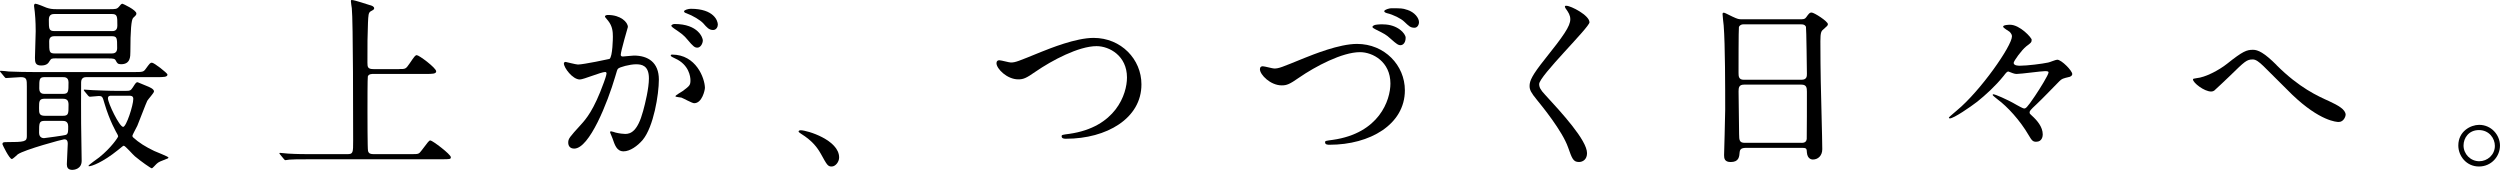
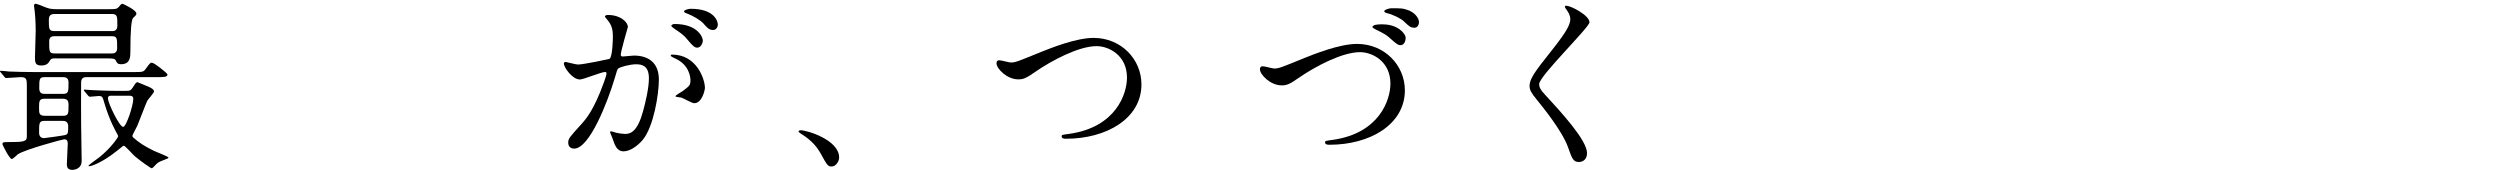
<svg xmlns="http://www.w3.org/2000/svg" id="_レイヤー_2" data-name="レイヤー 2" viewBox="0 0 1010 68.62">
  <defs>
    <style>
      .cls-1 {
        isolation: isolate;
      }

      .cls-2 {
        mix-blend-mode: multiply;
      }
    </style>
  </defs>
  <g id="_レイヤー_1-2" data-name="レイヤー 1">
    <g class="cls-1">
      <g id="_レイヤー_1-3" data-name=" レイヤー 1">
        <g class="cls-2">
          <g>
            <path d="M.3,29.26c-.3-.3-.3-.37-.3-.45,0-.15.07-.22.23-.22.53,0,2.88.22,3.33.3,3.72.15,6.83.22,10.39.22h40.06c3.57,0,3.95,0,4.86-1.29,1.6-2.2,1.82-2.5,2.5-2.5.91,0,6.29,4.25,6.29,4.78,0,1.06-1.6,1.06-4.1,1.06h-28.59c-.61,0-2.2,0-2.2,2.12,0,2.66-.07,14.26,0,16.61,0,2.35.22,12.9.22,15.1,0,3.41-3.26,3.64-3.72,3.64-1.82,0-2.27-.99-2.27-2.27s.37-7.05.37-8.27c0-1.51-.61-1.82-1.44-1.82-.61,0-16.01,4.17-18.74,6.07-.37.3-1.97,1.9-2.42,1.9-.99,0-3.79-5.77-3.79-5.99,0-.84.68-.84,1.67-.84,7.28,0,8.19-.22,8.19-2.35v-20.18c0-2.66,0-3.72-2.42-3.72-.91,0-5.31.37-5.99.37-.3,0-.37-.22-.69-.53l-1.44-1.75h0ZM22.84,23.57c-2.05,0-2.12.08-2.74.99-.53.91-1.14,1.9-3.48,1.9s-2.5-1.29-2.5-3.11c0-1.51.3-9.03.3-10.7,0-4.25-.3-7.21-.37-7.82,0-.37-.3-2.05-.3-2.42,0-.3.07-.91.54-.91.69,0,3.72,1.29,4.47,1.6,1.36.45,2.2.61,4.17.61h20.79c3.11,0,3.49,0,4.4-1.06.61-.76.91-1.14,1.36-1.14.15,0,5.62,2.5,5.62,3.95,0,.54-.22.76-1.29,1.75-.76.66-1.14,5.21-1.14,13.66,0,2.05,0,5.08-3.79,5.08-1.36,0-1.6-.53-2.12-1.51-.37-.76-1.06-.84-3.11-.84h-20.8ZM18.13,39.88c-2.35,0-2.35.99-2.35,3.79,0,1.97,0,3.11,2.35,3.11h7.21c2.35,0,2.35-.76,2.35-4.47,0-1.82-.69-2.42-2.35-2.42,0,0-7.21,0-7.21,0ZM18.06,48.83c-2.27,0-2.27.84-2.27,4.78,0,2.05,1.51,2.2,1.97,2.2.07,0,8.34-1.06,8.95-1.36.84-.45.84-1.36.84-3.41,0-2.2-1.6-2.2-2.27-2.2h-7.21ZM17.98,31.16c-2.12,0-2.12.91-2.12,4.56,0,2.2,1.51,2.2,2.12,2.2h7.5c2.2,0,2.2-.91,2.2-4.63,0-2.12-1.51-2.12-2.2-2.12h-7.5ZM45.14,12.57c.76,0,2.27,0,2.27-2.2,0-3.8,0-4.71-2.27-4.71h-23.06c-.76,0-2.35,0-2.35,2.27,0,3.8,0,4.63,2.35,4.63h23.06ZM44.98,21.6c.76,0,2.35,0,2.35-2.12,0-4.25,0-4.86-2.35-4.86h-22.76c-.84,0-2.35,0-2.35,2.05,0,4.32,0,4.93,2.35,4.93,0,0,22.76,0,22.76,0ZM51.05,36.7c1.21,0,1.75,0,2.59-1.36,1.21-1.9,1.36-2.12,1.97-2.12.07,0,2.42.99,3.65,1.51,1.14.45,2.96,1.21,2.96,2.2,0,.61-2.35,3.11-2.73,3.8-.54,1.06-3.33,8.49-4.02,10.09-.3.61-1.97,3.72-1.97,3.95,0,.3,0,.45.23.69,2.27,2.12,5.23,3.95,8.57,5.53.91.45,5.77,2.27,5.77,2.66,0,.3-.68.54-.76.54-2.35.91-3.26,1.21-4.1,2.05-.3.22-1.51,1.75-1.9,1.75s-4.4-2.81-6.83-4.86c-.76-.61-3.87-4.25-4.47-4.25-.22,0-.45.15-2.27,1.67-6.37,5.16-10.77,6.6-11.69,6.6-.15,0-.3,0-.3-.15,0-.37,3.65-2.88,4.32-3.41,4.78-3.8,7.66-8.12,7.66-8.49,0-.22-.15-.53-.3-.84-.38-.69-3.11-5.31-5.23-12.51-.76-2.66-.84-2.96-2.35-2.96-.54,0-2.96.3-3.57.3-.22,0-.37-.15-.69-.45l-1.44-1.75c-.2-.26-.3-.43-.3-.54,0-.15.15-.15.22-.15.54,0,2.81.22,3.34.22,2.2.07,6.14.3,10.46.3,0,0,3.18,0,3.18,0ZM44.9,38.67c-.45,0-1.29,0-1.29,1.06,0,1.9,4.63,11.53,6.14,11.53,1.29,0,4.1-8.73,4.1-11.3,0-1.29-.99-1.29-1.75-1.29h-7.21.01Z" />
-             <path d="M161.19,27.9c2.66,0,2.73,0,4.25-2.2,2.12-3.11,2.35-3.41,2.96-3.41.91,0,7.82,5.16,7.82,6.52,0,1.06-1.6,1.06-4.1,1.06h-21.24c-.69,0-1.9,0-2.27.99-.15.54-.15,10.7-.15,14.04,0,1.75,0,15.02.22,16.08.3,1.14,1.14,1.29,2.27,1.29h15.32c2.66,0,2.96,0,3.95-1.36,2.81-3.72,3.11-4.17,3.65-4.17.84,0,8.27,5.62,8.27,6.76,0,.84-.38.84-3.87.84h-51.81c-6.6,0-8.8.07-9.55.15-.22,0-1.36.22-1.6.22-.3,0-.37-.22-.69-.53l-1.44-1.75c-.15-.22-.3-.37-.3-.45,0-.15.07-.22.23-.22.53,0,2.88.3,3.33.3,3.72.22,6.83.22,10.39.22h13.42c2.42,0,2.42-.53,2.42-5.53,0-7.5,0-48.55-.54-53.4-.07-.45-.37-2.42-.37-2.81,0-.22,0-.54.3-.54,1.21,0,6.22,1.75,7.28,2.05.69.15,1.82.53,1.82,1.29,0,.45-.23.61-1.36,1.21-.99.54-.99,1.67-1.14,4.63-.22,6.22-.22,7.5-.22,16.16,0,1.75.15,2.58,2.42,2.58h10.31v-.02Z" />
            <path d="M227.8,25.62c0-.3.3-.61.68-.61.23,0,4.17,1.06,5.01,1.06,2.2,0,12.59-2.2,12.75-2.27,1.29-.91,1.36-8.57,1.36-8.95,0-1.97-.15-4.25-1.9-6.44-1.14-1.36-1.29-1.51-1.29-1.75,0-.54.91-.61,1.21-.61,5.08,0,8.04,2.88,8.04,4.86,0,.07-2.88,9.79-2.88,11.23,0,.45.3.69.84.69.38,0,3.87-.38,4.47-.38,5.69,0,10.09,2.73,10.09,9.71,0,5.99-2.12,19.04-6.52,24.35-2.12,2.5-5.16,4.63-7.74,4.63-2.81,0-3.57-2.66-4.47-5.23-.15-.53-.99-2.27-.99-2.5s.15-.37.37-.37c.3,0,1.67.45,1.9.53,1.6.38,3.11.54,3.87.54,2.2,0,5.01-1.06,7.21-9.25.84-3.03,2.35-9.18,2.35-13.2,0-5.31-3.03-5.69-5.23-5.69-2.42,0-6.76,1.14-7.28,1.82-.3.37-.38.68-1.14,3.26-3.03,10.31-10.39,28.98-16.53,28.98-1.67,0-2.42-1.06-2.42-2.42,0-1.6.53-2.2,5.08-7.2,2.05-2.27,5.23-5.77,9.33-17.15.3-.76,1.06-3.03,1.06-3.57,0-.22-.07-.61-.54-.61-1.67,0-8.73,3.03-10.24,3.03-2.96,0-6.44-4.78-6.44-6.44v-.02ZM280.45,41.7c-.84,0-4.32-1.97-5.16-2.27-.53-.15-2.42-.22-2.42-.54,0-.45,2.5-1.75,2.96-2.12,2.81-2.12,3.11-2.35,3.11-4.4,0-1.29-.54-6.22-6.14-8.73-.61-.3-1.82-.84-1.82-1.14,0-.45.3-.45.54-.45,9.71,0,13.2,9.55,13.27,13.42,0,.91-1.14,6.22-4.32,6.22h-.01ZM283.94,16.29c0,1.29-.91,2.96-2.2,2.96-1.06,0-1.67-.45-4.02-3.26-1.51-1.82-2.27-2.35-5.38-4.47-.38-.23-1.14-.84-1.14-1.14,0-.22.61-.69,1.29-.69,9.71,0,11.45,5.69,11.45,6.6h0ZM290.01,9.92c0,.91-.61,2.2-1.9,2.2-1.67,0-2.5-.99-4.02-2.73-1.21-1.29-4.25-3.11-6.75-4.02-.76-.22-.99-.54-.99-.76,0-.61,1.82-1.06,2.73-1.06,9.4,0,10.92,4.93,10.92,6.37h.01Z" />
            <path d="M336.05,67.27c-1.6,0-1.9-.53-4.4-5.08-1.51-2.66-3.48-5.31-7.97-8.12-.22-.15-1.06-.69-1.06-.91s.22-.54.84-.54c2.66,0,15.55,3.95,15.55,11,0,1.82-1.51,3.64-2.96,3.64h0Z" />
-             <path d="M402.58,25.55c0-.84.45-1.21,1.14-1.21.76,0,3.95.91,4.63.91,1.9,0,2.88-.45,12.21-4.25,3.64-1.44,14.03-5.69,21.24-5.69,11.15,0,19.34,8.65,19.34,18.74.07,13.81-14.11,22-30.42,22-.68,0-1.82,0-1.82-.99,0-.61.3-.61,3.11-.99,18.74-2.66,23.29-16.01,23.29-22.76,0-8.8-7.13-12.67-12.29-12.67-7.21,0-18.06,5.77-24.65,10.31-3.8,2.66-4.93,3.11-6.98,3.11-4.56,0-8.8-4.32-8.8-6.52h0Z" />
+             <path d="M402.58,25.55c0-.84.45-1.21,1.14-1.21.76,0,3.95.91,4.63.91,1.9,0,2.88-.45,12.21-4.25,3.64-1.44,14.03-5.69,21.24-5.69,11.15,0,19.34,8.65,19.34,18.74.07,13.81-14.11,22-30.42,22-.68,0-1.82,0-1.82-.99,0-.61.3-.61,3.11-.99,18.74-2.66,23.29-16.01,23.29-22.76,0-8.8-7.13-12.67-12.29-12.67-7.21,0-18.06,5.77-24.65,10.31-3.8,2.66-4.93,3.11-6.98,3.11-4.56,0-8.8-4.32-8.8-6.52h0" />
            <path d="M509.01,27.98c0-.84.45-1.21,1.14-1.21.76,0,3.95.91,4.63.91,1.9,0,2.88-.45,12.21-4.25,3.64-1.44,14.03-5.69,21.24-5.69,11.15,0,19.34,8.65,19.34,18.74,0,13.81-14.11,22-30.42,22-.68,0-1.82,0-1.82-.99,0-.61.3-.61,3.11-.99,18.74-2.66,23.29-16.01,23.29-22.76,0-8.8-7.13-12.67-12.29-12.67-7.21,0-18.06,5.77-24.65,10.31-3.8,2.66-4.93,3.11-6.98,3.11-4.56,0-8.8-4.32-8.8-6.52h0ZM558.78,9.85c5.84,0,9.1,3.72,9.1,5.38,0,1.97-.99,3.03-2.12,3.03-.76,0-1.29-.22-4.1-2.74-1.67-1.51-2.27-1.82-5.92-3.64-.45-.22-1.29-.69-1.29-.99s.53-.69,1.14-.84c1.21-.23,2.5-.23,3.18-.23v.02ZM568.41,3.93c3.18.99,4.86,3.41,4.86,5.01,0,1.14-.69,2.27-1.82,2.27-1.67,0-2.27-.69-4.1-2.42-1.29-1.29-4.47-2.88-7.06-3.48-.76-.22-1.06-.54-1.06-.76,0-.69,2.2-1.21,2.73-1.21,4.17,0,4.63,0,6.44.61h.01Z" />
            <path d="M632.82,2.33c1.82,0,9.33,3.87,9.33,6.68,0,2.05-20.33,21.69-20.33,24.96,0,1.29.61,2.42,2.27,4.17,6.76,7.36,17.07,18.51,17.07,23.74,0,2.5-1.67,3.57-3.26,3.57-2.35,0-2.81-1.44-4.4-5.92-2.35-6.68-10.62-16.77-12.59-19.19-2.35-2.88-2.96-4.02-2.96-5.62,0-2.05.99-4.32,6.14-10.77,7.51-9.4,10.31-13.35,10.31-16.16,0-1.6-.69-2.73-1.9-4.4-.22-.38-.38-.69-.22-.91.07-.15.3-.15.53-.15h.02Z" />
-             <path d="M705.03,59.76c-.45,0-2.05,0-2.2,1.6-.15,1.97-.3,4.1-3.64,4.1-2.5,0-2.66-1.51-2.66-2.81,0-.3.45-15.47.45-18.36,0-8.27,0-26.32-.61-33.99-.07-.69-.45-3.87-.45-4.56,0-.37.07-.61.45-.61.3,0,.69.15,3.57,1.6,2.12.99,2.5,1.06,3.79,1.06h23.21c1.6,0,2.2,0,2.73-.76,1.14-1.6,1.44-1.97,2.2-1.97,1.06,0,6.6,3.57,6.6,4.7,0,.54-.37.84-1.67,1.97-.99.76-1.36,1.29-1.36,4.93,0,8.12.07,9.48.15,16.16.07,4.32.61,23.51.61,27.46,0,2.66-1.75,4.17-3.8,4.17-.22,0-2.2,0-2.42-2.88-.07-1.29-.07-1.82-1.6-1.82h-23.36.01ZM727.79,32.22c2.2,0,2.2-1.44,2.2-2.42,0-.91-.22-18.58-.38-18.97-.45-.99-1.44-.99-1.9-.99h-23.44c-1.06,0-1.67.69-1.75,1.14-.15.61-.15,17.07-.15,18.43,0,1.44.07,2.81,2.12,2.81h23.3ZM727.72,57.71c.69,0,2.05,0,2.2-1.6.07-.45.07-17.3.07-19.04,0-1.6-.15-2.88-2.2-2.88h-23.21c-1.97,0-2.2,1.14-2.2,2.66,0,2.5.22,14.72.22,17.44,0,2.42.22,3.41,2.27,3.41h22.85Z" />
-             <path d="M818.6,18.73c-1.82,1.44-5.08,5.92-5.08,6.68,0,1.14,1.97,1.14,2.5,1.14,2.96,0,9.03-.76,11.45-1.29.54-.07,3.03-1.14,3.65-1.14,1.75,0,6.07,4.47,6.07,5.77,0,.84-.91,1.06-.99,1.14-2.88.68-3.18.76-4.25,1.82-2.58,2.58-6.52,6.75-9.18,9.25-2.59,2.42-2.81,2.74-2.81,3.33,0,.45.15.61.91,1.29,2.12,1.9,4.4,4.56,4.4,7.59,0,.69-.23,2.96-2.66,2.96-1.29,0-1.75-.45-3.03-2.66-3.49-5.99-8.57-11.53-12.59-14.49-.22-.22-1.97-1.51-1.97-1.75,0-.15.15-.3.37-.3.45,0,5.23,1.9,9.33,4.32.37.22,2.58,1.44,2.96,1.44.69,0,1.06,0,4.47-5.08,2.05-3.03,5.46-8.57,5.46-9.48,0-.3-.15-.53-1.36-.53-1.6,0-9.71,1.14-11.53,1.14-.38,0-.91-.07-1.51-.3-.15-.07-1.75-.69-1.82-.69-.53,0-.99.54-1.9,1.75-3.41,4.25-7.43,7.82-10.7,10.46-2.74,2.12-9.48,6.75-11.08,6.75-.22,0-.37-.15-.37-.37,0-.15,2.96-2.58,3.26-2.88,9.55-7.89,22.23-26.1,22.23-29.89,0-.53-.15-1.06-.99-1.9-.37-.3-2.58-1.51-2.58-2.05,0-.69,2.2-.76,2.81-.76,3.95,0,8.73,5.23,8.73,6.07,0,1.06-.37,1.29-2.2,2.66h-.01Z" />
-             <path d="M919.72,26.31c9.18,9.18,16.69,12.51,21.24,14.56,3.57,1.67,6.68,3.33,6.68,5.53,0,.45-.69,2.88-2.81,2.88-.69,0-7.5-.22-18.82-11.07-1.82-1.75-9.94-9.94-11.6-11.53-1.75-1.67-3.03-2.66-4.25-2.66-2.5,0-3.18.69-9.4,6.75-.54.54-6.07,5.77-6.22,5.84-.3.22-.76.37-1.21.37-2.88,0-7.36-3.57-7.36-4.86,0-.3.15-.37,1.44-.54,3.48-.3,9.03-3.18,12.36-5.84,6.37-5.08,7.89-5.62,10.46-5.62,1.97,0,4.47,1.14,9.48,6.14v.03Z" />
-             <path d="M1009.99,58.85c0,4.25-3.41,8.42-8.49,8.42s-8.34-4.25-8.34-8.49c0-5.77,5.01-8.34,8.42-8.34,4.93,0,8.42,4.1,8.42,8.42h-.01ZM995.27,58.77c0,3.48,2.81,6.37,6.37,6.37,3.26,0,6.29-2.58,6.29-6.22,0-2.96-2.27-6.37-6.44-6.37s-6.22,3.26-6.22,6.22Z" />
          </g>
        </g>
      </g>
    </g>
  </g>
</svg>